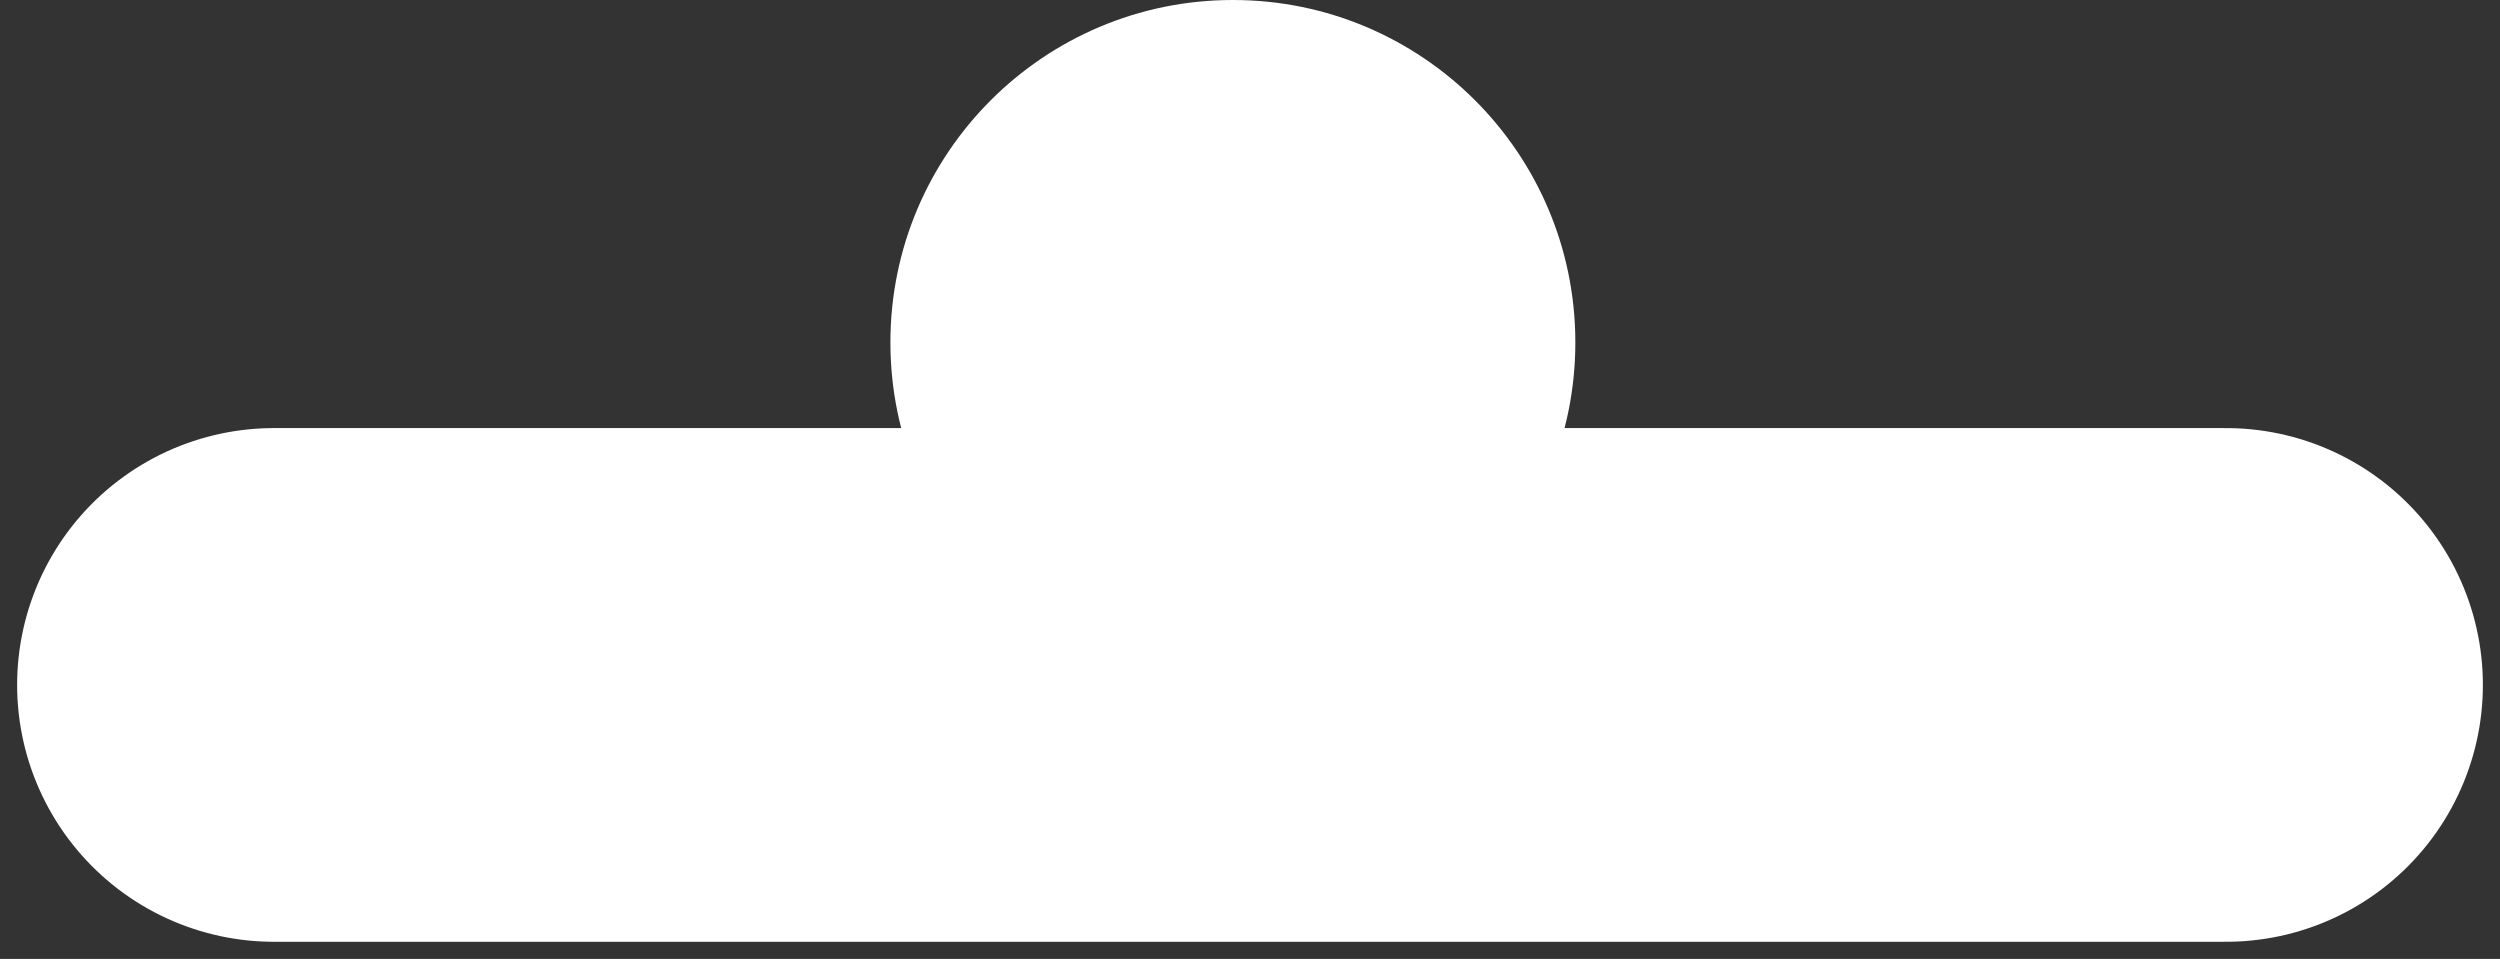
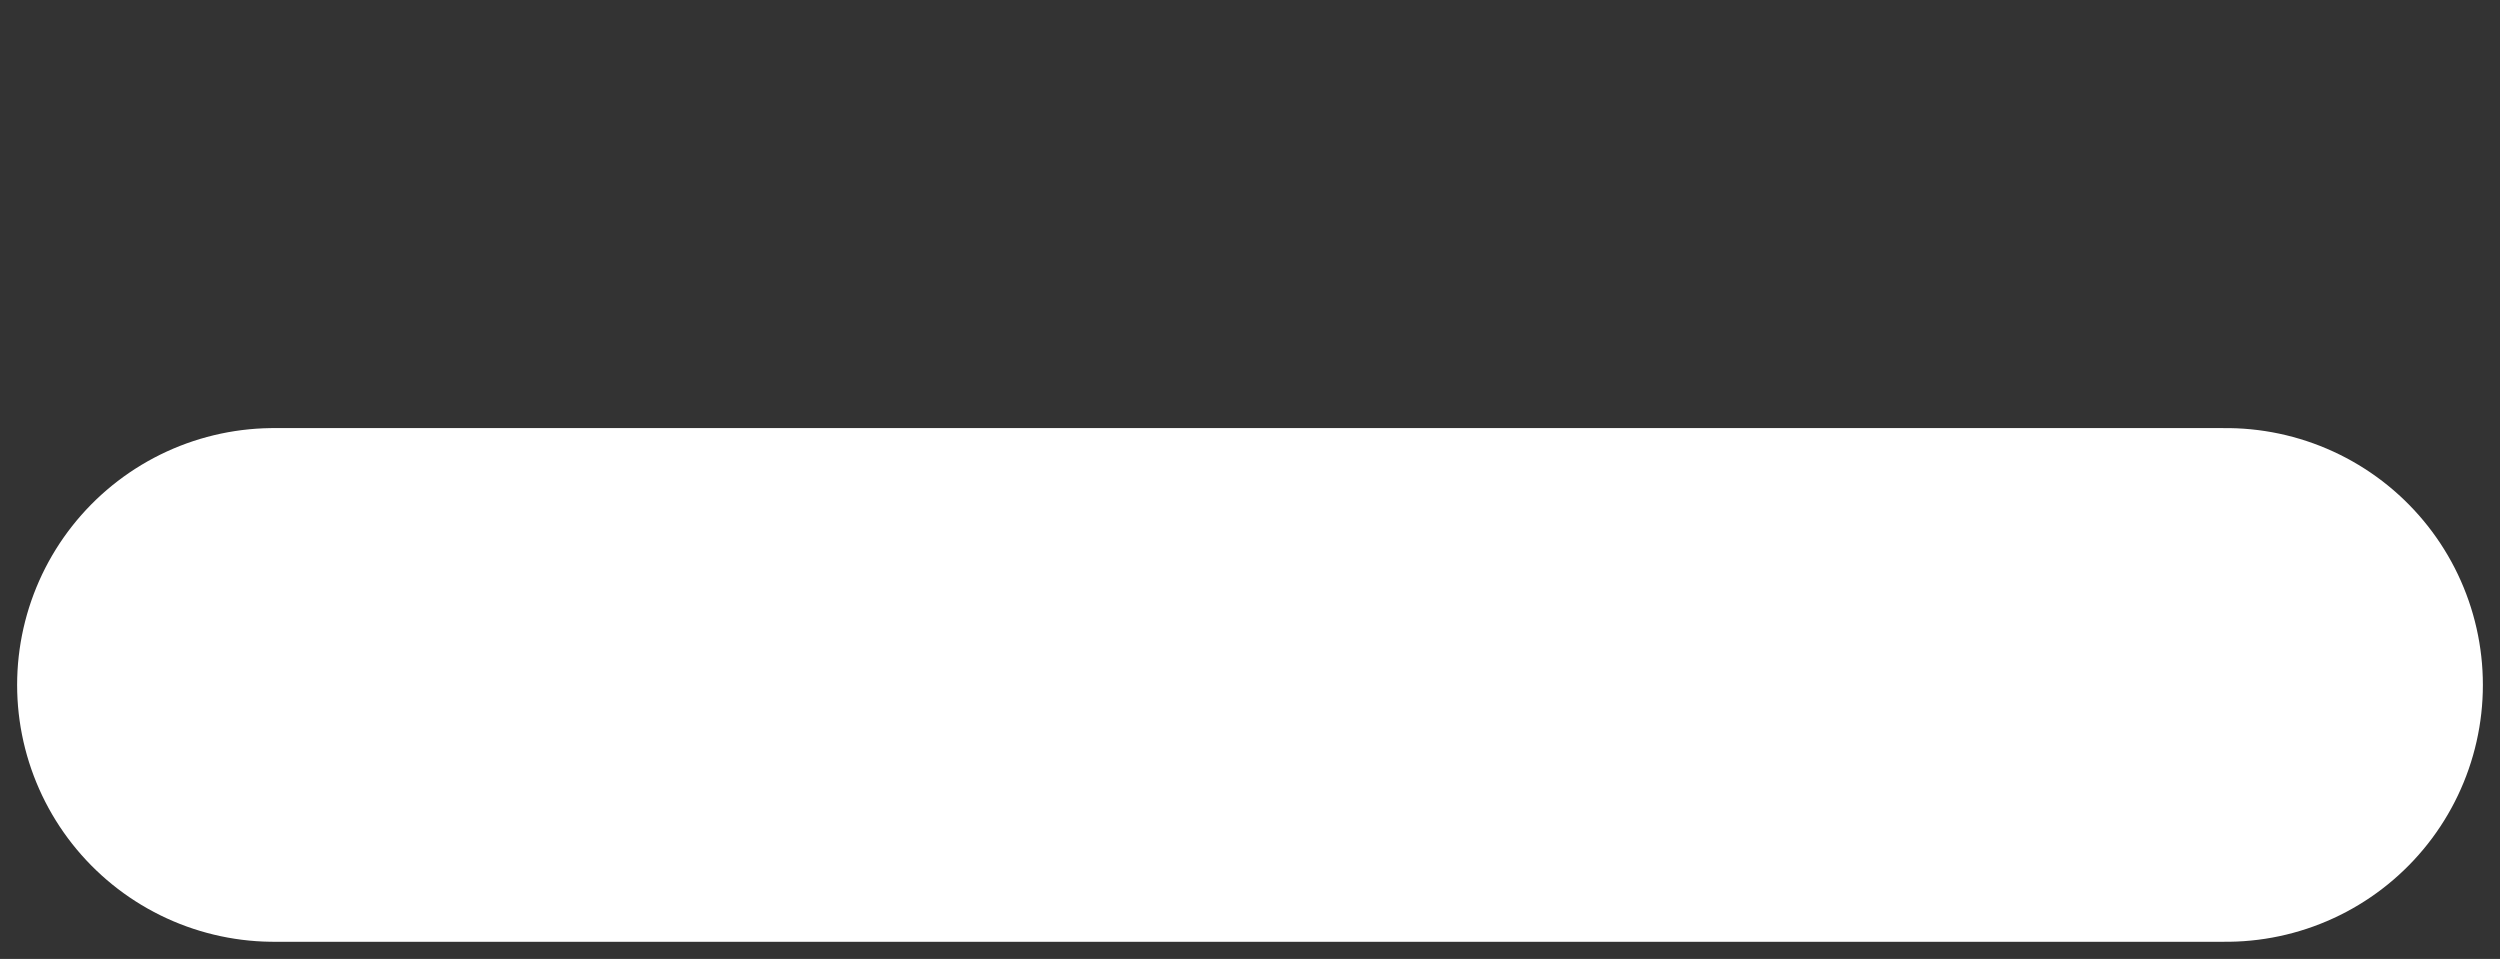
<svg xmlns="http://www.w3.org/2000/svg" width="73" height="28" viewBox="0 0 73 28" fill="none">
  <rect x="0" y="0" width="73" height="28" fill="#333333" stroke="none" />
  <path d="M8 20H65" stroke="white" stroke-width="15" stroke-linecap="round" />
-   <circle cx="36" cy="10" r="10" fill="white" />
</svg>